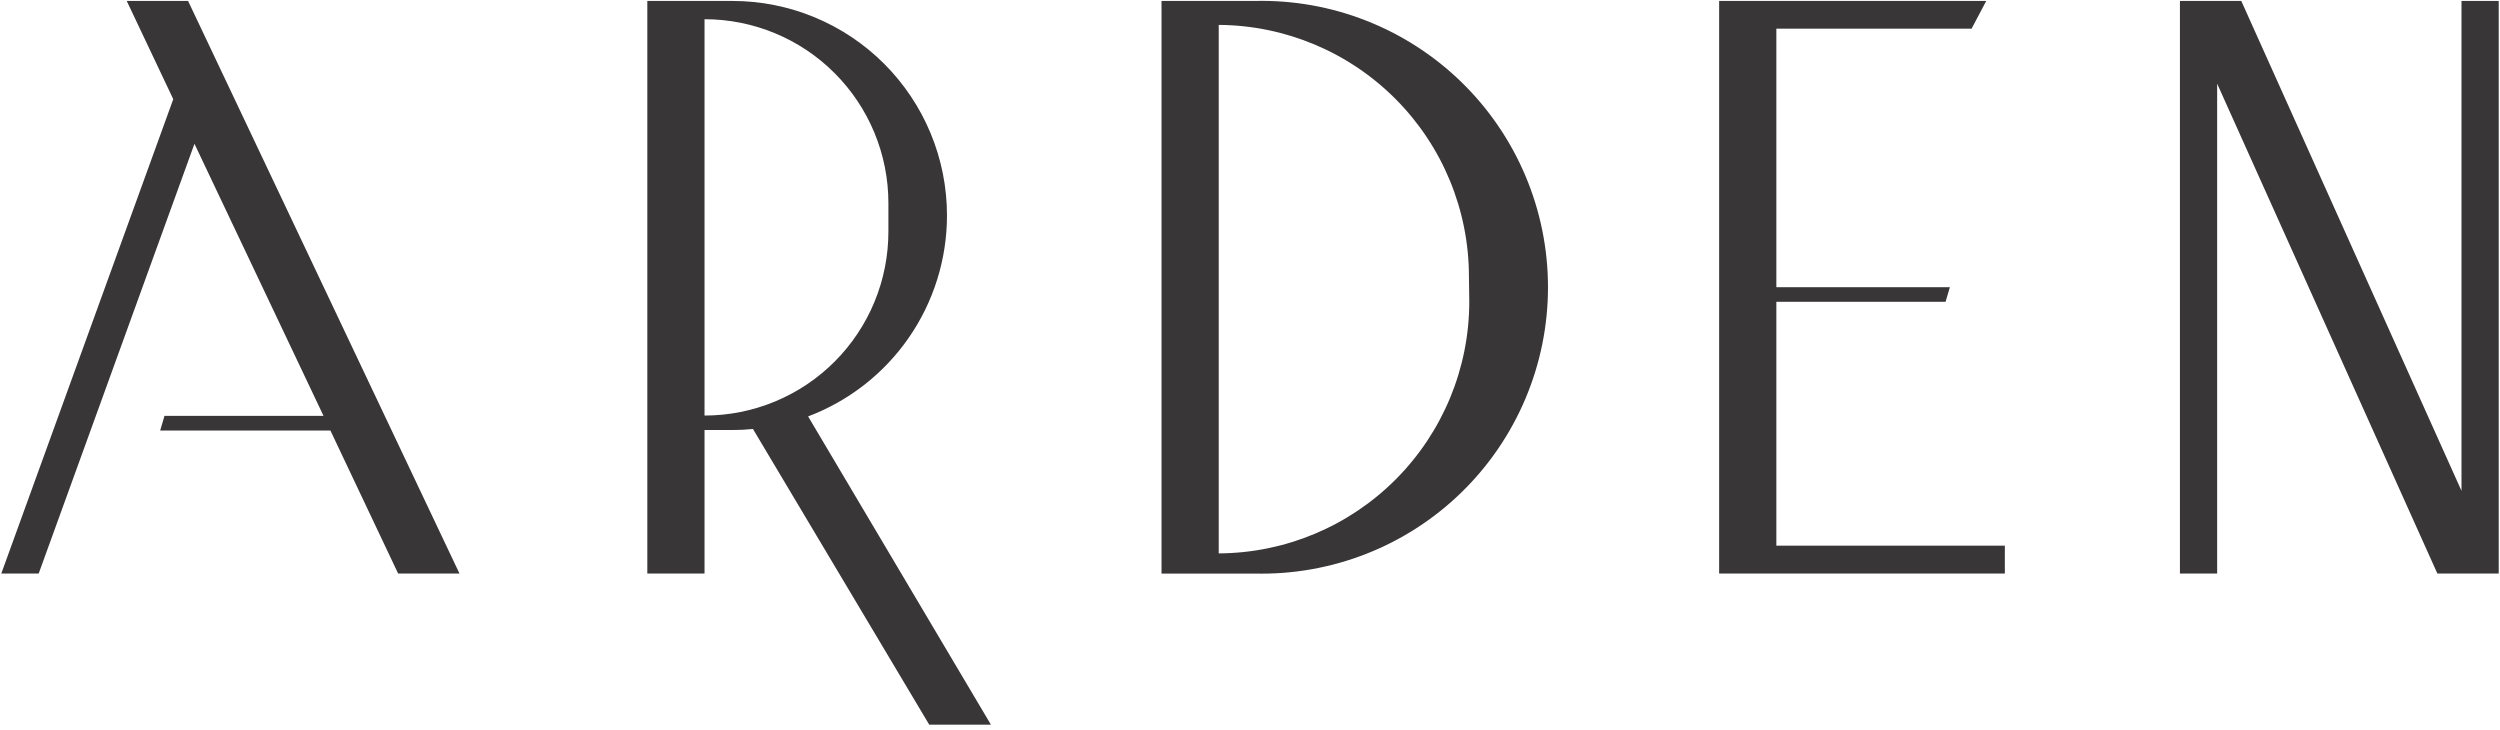
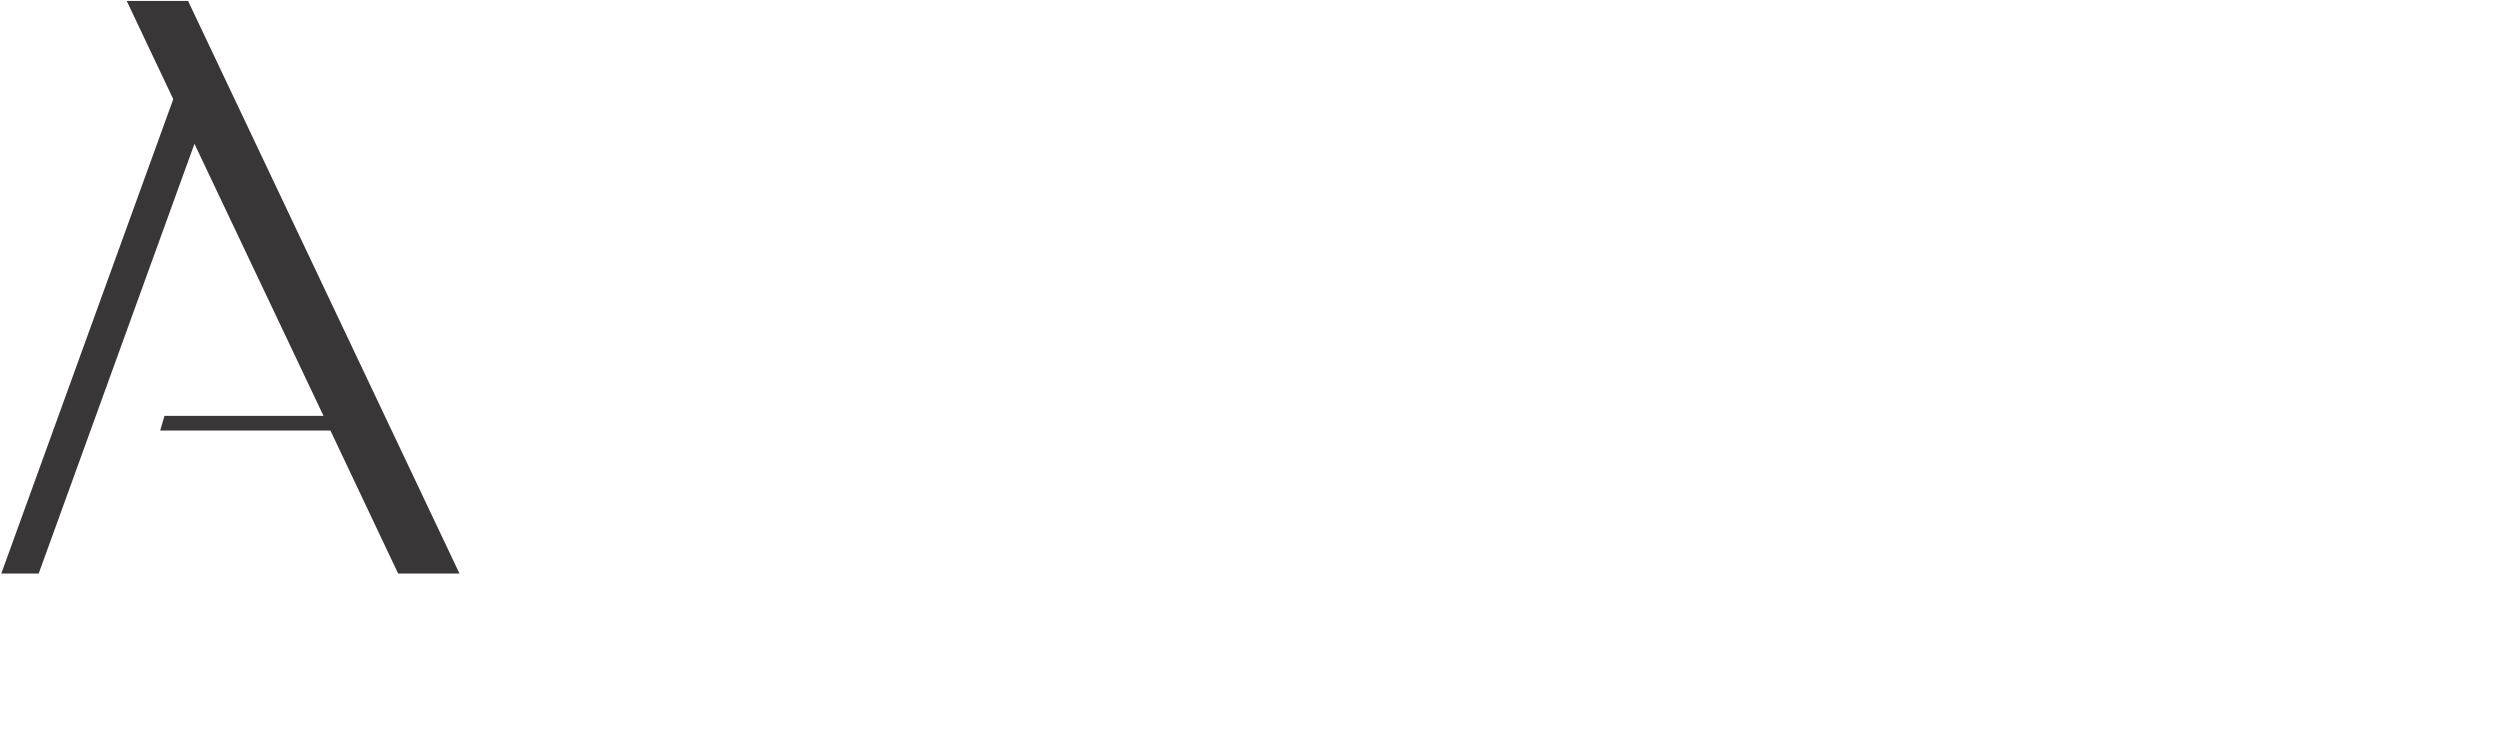
<svg xmlns="http://www.w3.org/2000/svg" width="250" height="73" viewBox="0 0 250 73" fill="none">
  <path d="M12.674 0.095L17.326 9.917L0.129 57.356H3.868L19.446 14.38L32.353 41.589H16.448L16.017 43.054H33.042L39.814 57.356H45.949L18.808 0.095H12.674Z" fill="#383636" />
-   <path d="M177.635 30.182H194.556L194.987 28.717H177.635V2.869H197.158L198.623 0.095H175.687H171.914V57.356H175.687H177.635H200.484V54.565H177.635V30.182Z" fill="#383636" />
-   <path d="M94.699 21.549C94.699 18.731 94.144 15.941 93.066 13.338C91.987 10.736 90.407 8.371 88.415 6.378C86.423 4.386 84.058 2.806 81.455 1.728C78.852 0.65 76.062 0.095 73.245 0.095H64.732V57.356H70.453V43.002H73.245C73.93 43.003 74.614 42.968 75.296 42.899L92.924 72.469H99.093L80.81 41.641C84.891 40.098 88.406 37.349 90.887 33.76C93.368 30.171 94.697 25.912 94.699 21.549ZM70.453 41.555V1.921C75.33 1.921 80.007 3.858 83.455 7.307C86.903 10.755 88.84 15.431 88.84 20.308V23.134C88.844 25.551 88.372 27.946 87.45 30.181C86.528 32.415 85.175 34.446 83.467 36.157C81.759 37.868 79.731 39.226 77.498 40.152C75.265 41.078 72.871 41.555 70.453 41.555Z" fill="#383636" />
-   <path d="M125.457 0.095H116.152V57.357H125.457C129.276 57.45 133.075 56.779 136.631 55.382C140.187 53.986 143.427 51.892 146.161 49.224C148.895 46.556 151.068 43.368 152.551 39.848C154.035 36.327 154.799 32.546 154.799 28.726C154.799 24.906 154.035 21.124 152.551 17.604C151.068 14.084 148.895 10.896 146.161 8.228C143.427 5.56 140.187 3.466 136.631 2.069C133.075 0.672 129.276 0.001 125.457 0.095ZM146.928 30.147C146.928 36.805 144.293 43.192 139.598 47.913C134.903 52.634 128.531 55.304 121.873 55.34V2.49C128.523 2.531 134.887 5.202 139.575 9.919C144.263 14.636 146.894 21.016 146.894 27.666L146.928 30.147Z" fill="#383636" />
-   <path d="M246.15 0.095V49.085L224.128 0.095H217.993V57.356H221.715V8.366L243.738 57.356H246.15H249.872V0.095H246.15Z" fill="#383636" />
</svg>